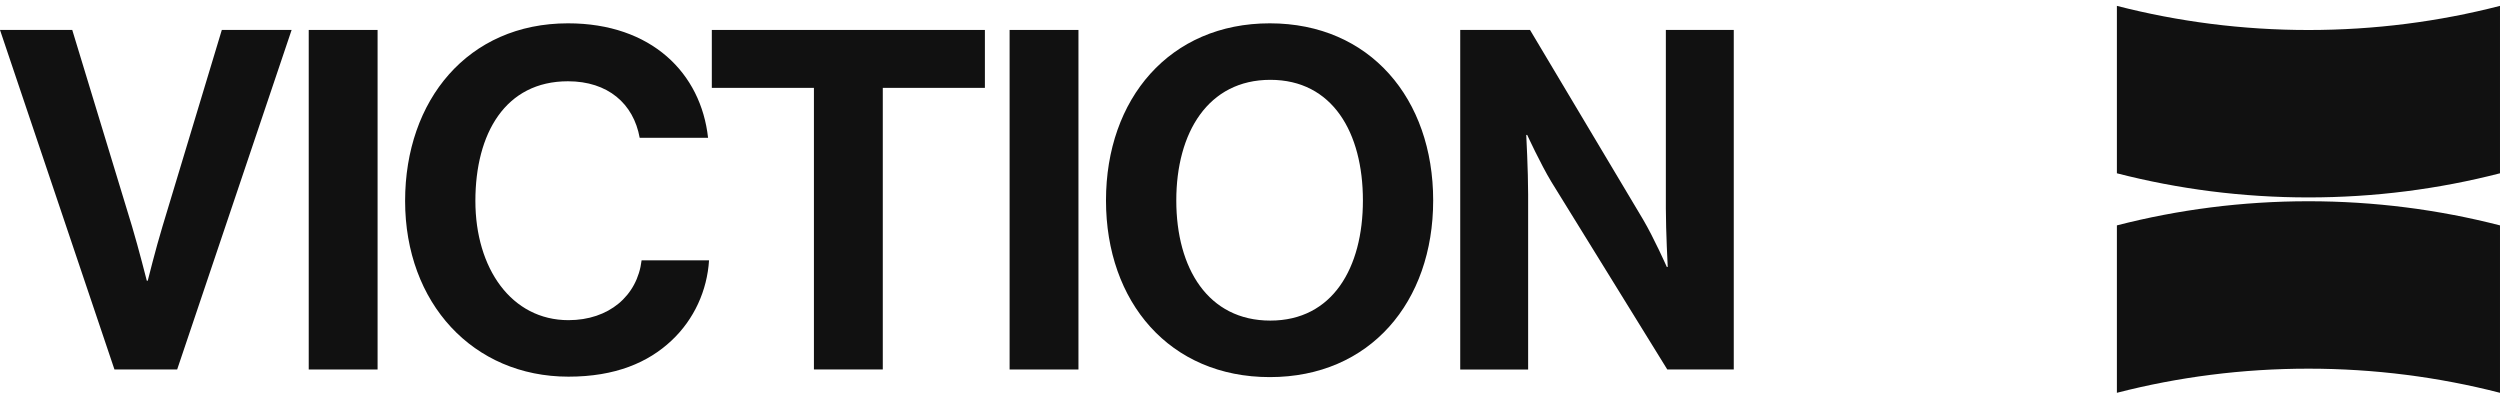
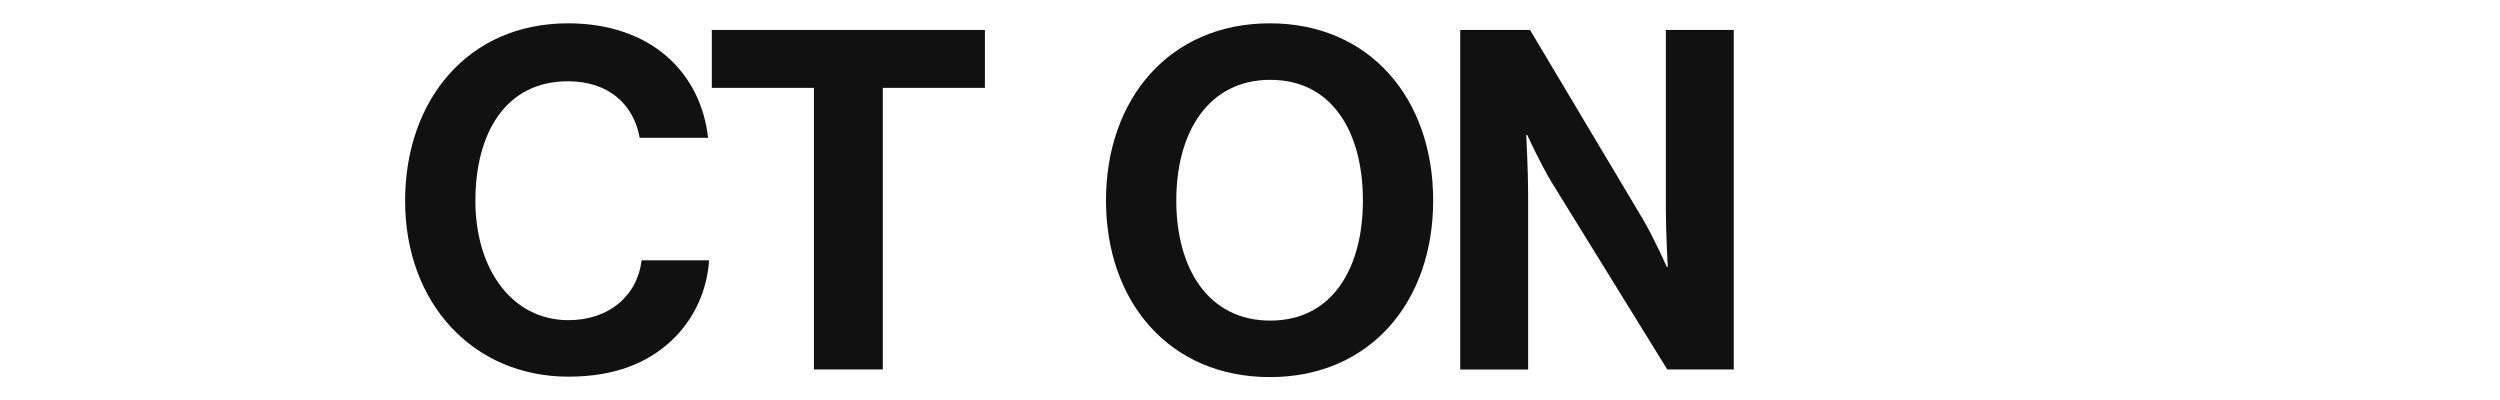
<svg xmlns="http://www.w3.org/2000/svg" width="300" height="48" viewBox="0 0 300 48" fill="none">
-   <path d="M0.008 3.594H8.67L15.851 27.187C16.65 29.864 17.616 33.685 17.616 33.685H17.729C17.729 33.685 18.698 29.808 19.494 27.187L26.618 3.594L34.994 3.594L21.259 44.339H13.735L0 3.594H0.008Z" fill="#111111" />
-   <path d="M37.047 3.594H45.31V44.339H37.047V3.594Z" fill="#111111" />
  <path d="M48.613 24.11C48.613 12.031 56.137 2.799 68.16 2.799C78.188 2.799 84.116 8.784 84.968 16.534H76.762C76.023 12.431 72.945 9.753 68.156 9.753C60.632 9.753 57.046 16.021 57.046 24.114C57.046 32.207 61.375 38.419 68.216 38.419C73.059 38.419 76.479 35.511 76.992 31.238H85.085C84.859 34.828 83.32 38.305 80.582 40.87C77.792 43.491 73.858 45.199 68.216 45.199C56.763 45.199 48.613 36.367 48.613 24.114V24.11Z" fill="#111111" />
  <path d="M85.422 3.594L118.187 3.594V10.544H105.934V44.335H97.671V10.544H85.418V3.594H85.422Z" fill="#111111" />
-   <path d="M121.152 3.594H129.415V44.339H121.152V3.594Z" fill="#111111" />
  <path d="M132.719 24.054C132.719 11.857 140.356 2.799 152.378 2.799C164.401 2.799 171.981 11.861 171.981 24.054C171.981 36.246 164.401 45.252 152.378 45.252C140.356 45.252 132.719 36.25 132.719 24.054ZM163.549 24.054C163.549 15.904 159.902 9.58 152.439 9.58C144.975 9.58 141.155 15.904 141.155 24.054C141.155 32.203 144.972 38.471 152.439 38.471C159.906 38.471 163.549 32.147 163.549 24.054Z" fill="#111111" />
  <path d="M175.227 3.594H183.603L197.164 26.331C198.476 28.552 200.015 32.029 200.015 32.029H200.128C200.128 32.029 199.902 27.813 199.902 24.962V3.594L208.052 3.594V44.339H200.075L186.171 21.832C184.862 19.667 183.263 16.19 183.263 16.19H183.15C183.15 16.19 183.376 20.463 183.376 23.314V44.342H175.227V3.598V3.594Z" fill="#111111" />
-   <path d="M299.999 0.705V20.795C292.653 22.688 284.948 23.691 277.013 23.691C269.078 23.691 261.374 22.684 254.027 20.795V0.705C261.374 2.594 269.078 3.601 277.013 3.601C284.948 3.601 292.653 2.598 299.999 0.705Z" fill="#111111" />
-   <path d="M254.027 47.136V27.047C261.374 25.154 269.078 24.15 277.013 24.15C284.948 24.15 292.653 25.157 299.999 27.047V47.136C292.653 45.247 284.948 44.24 277.013 44.24C269.078 44.24 261.374 45.243 254.027 47.136Z" fill="#111111" />
</svg>